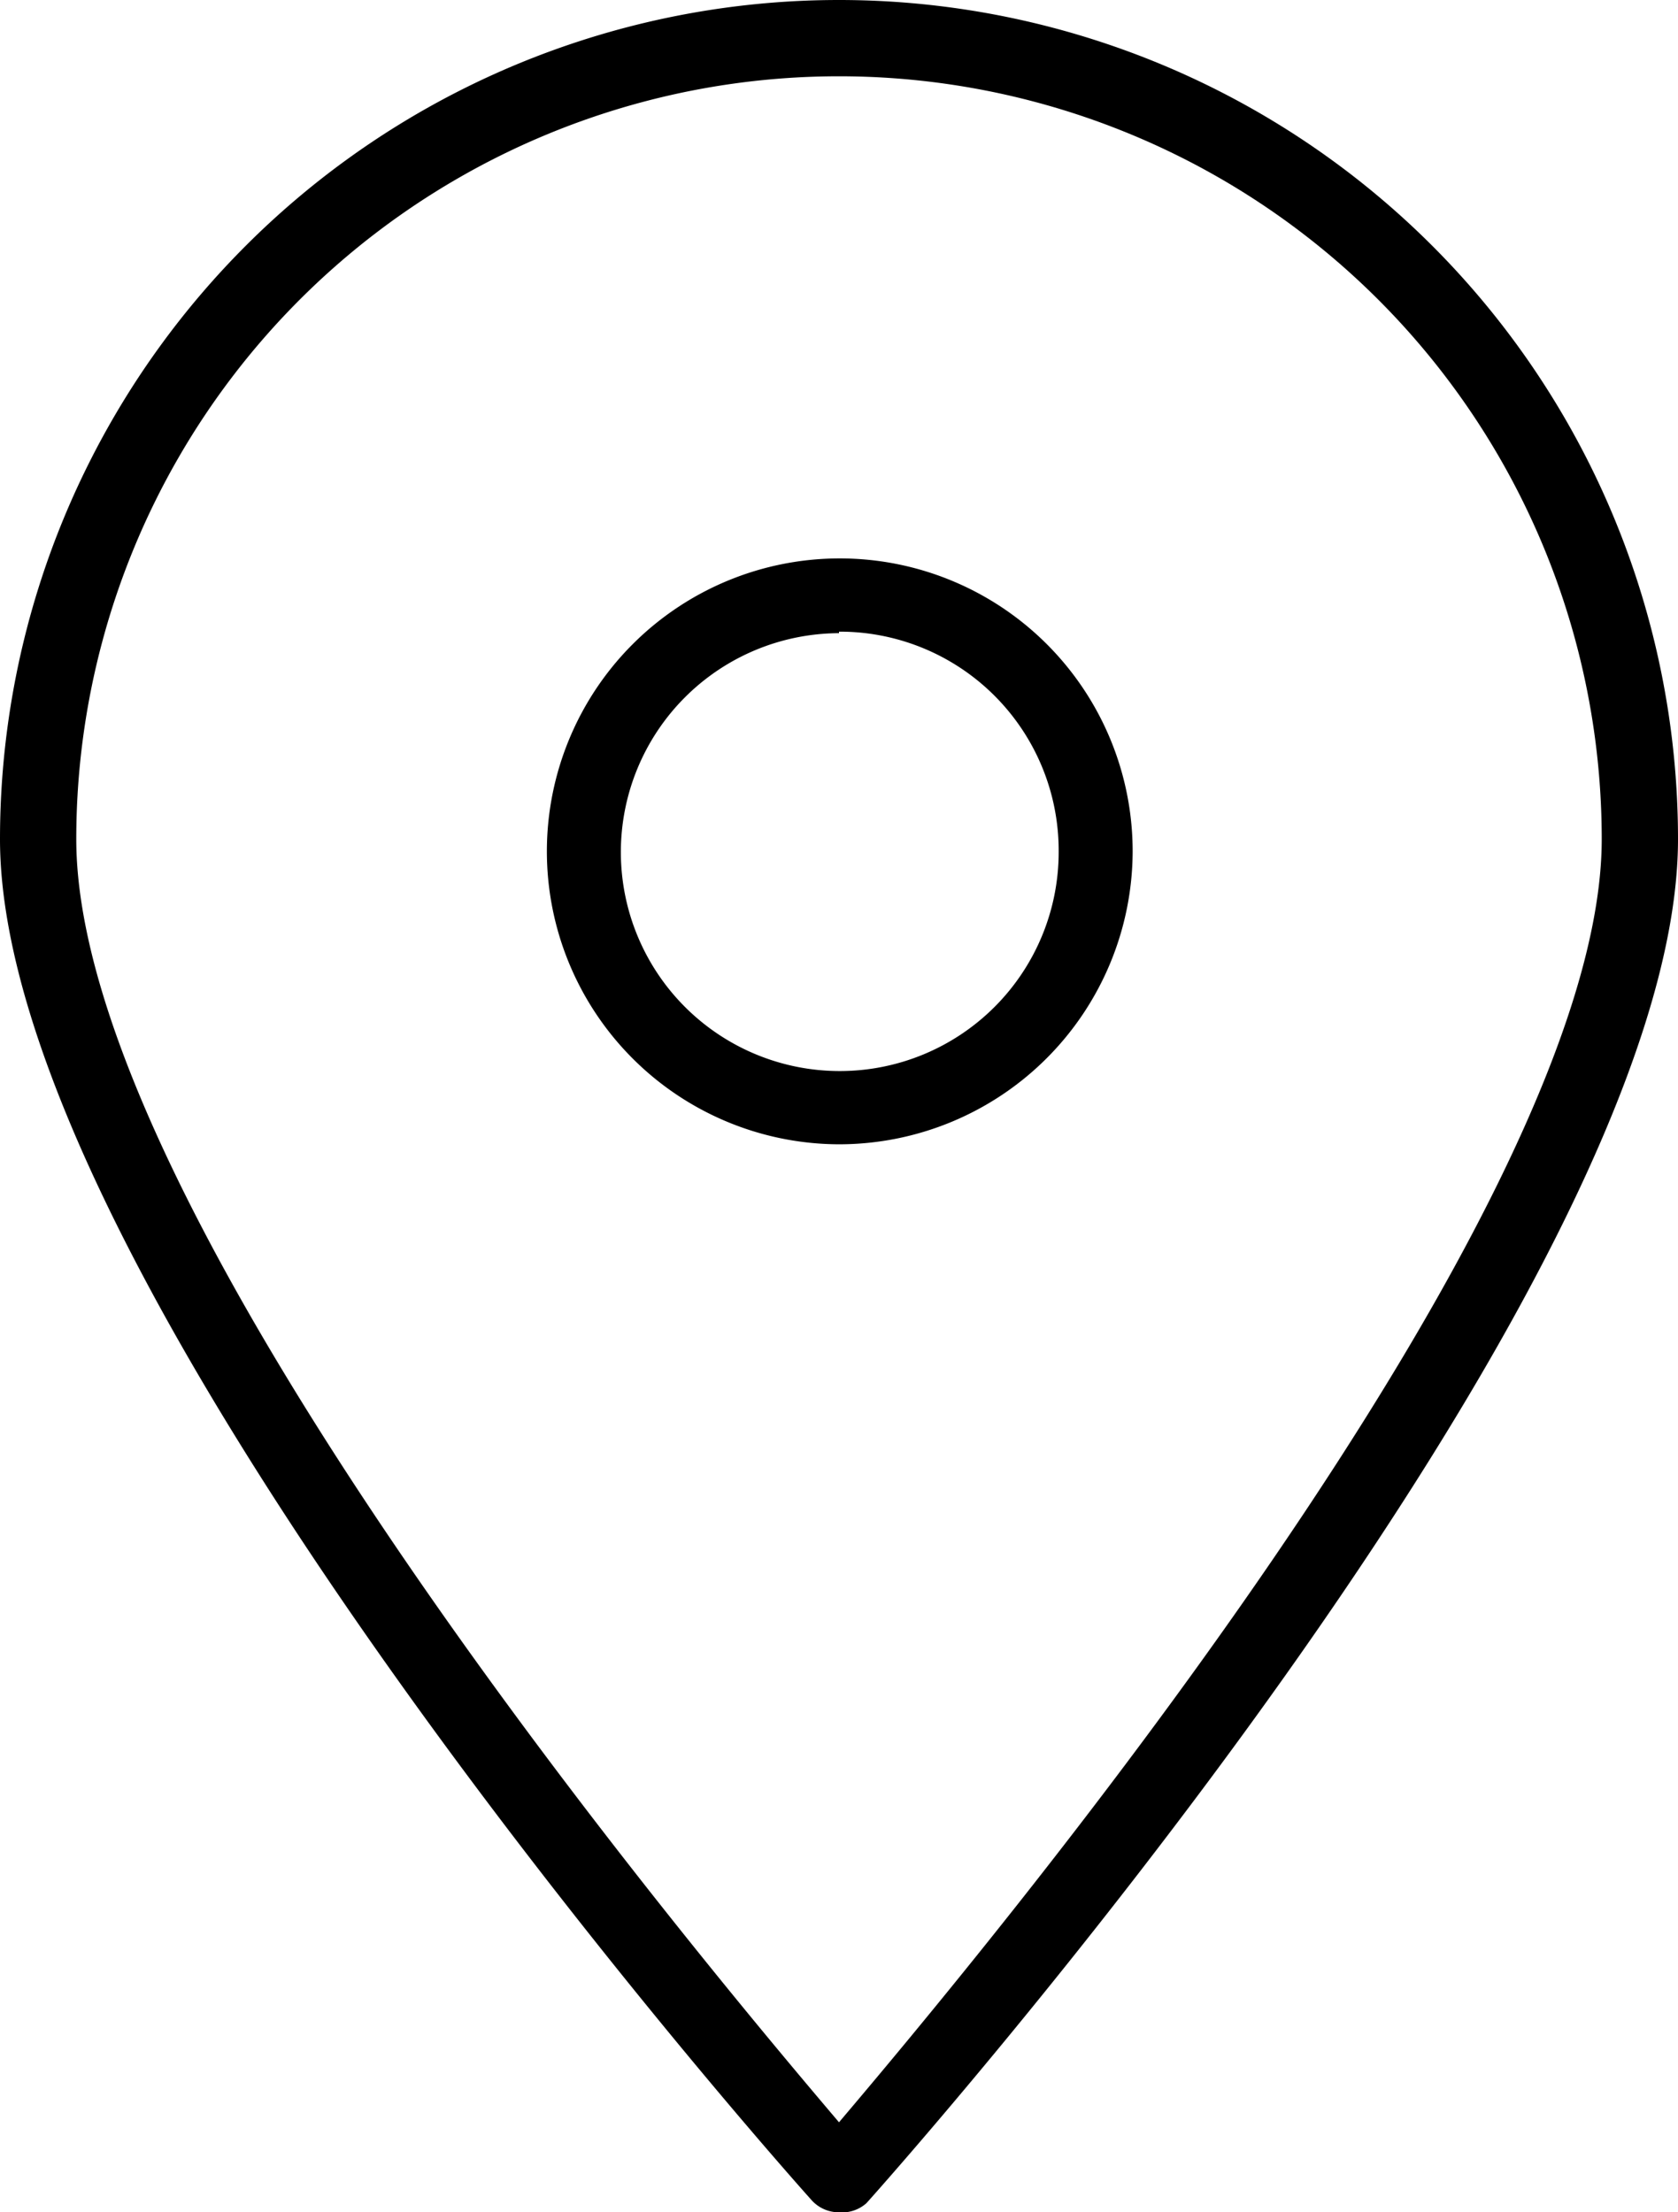
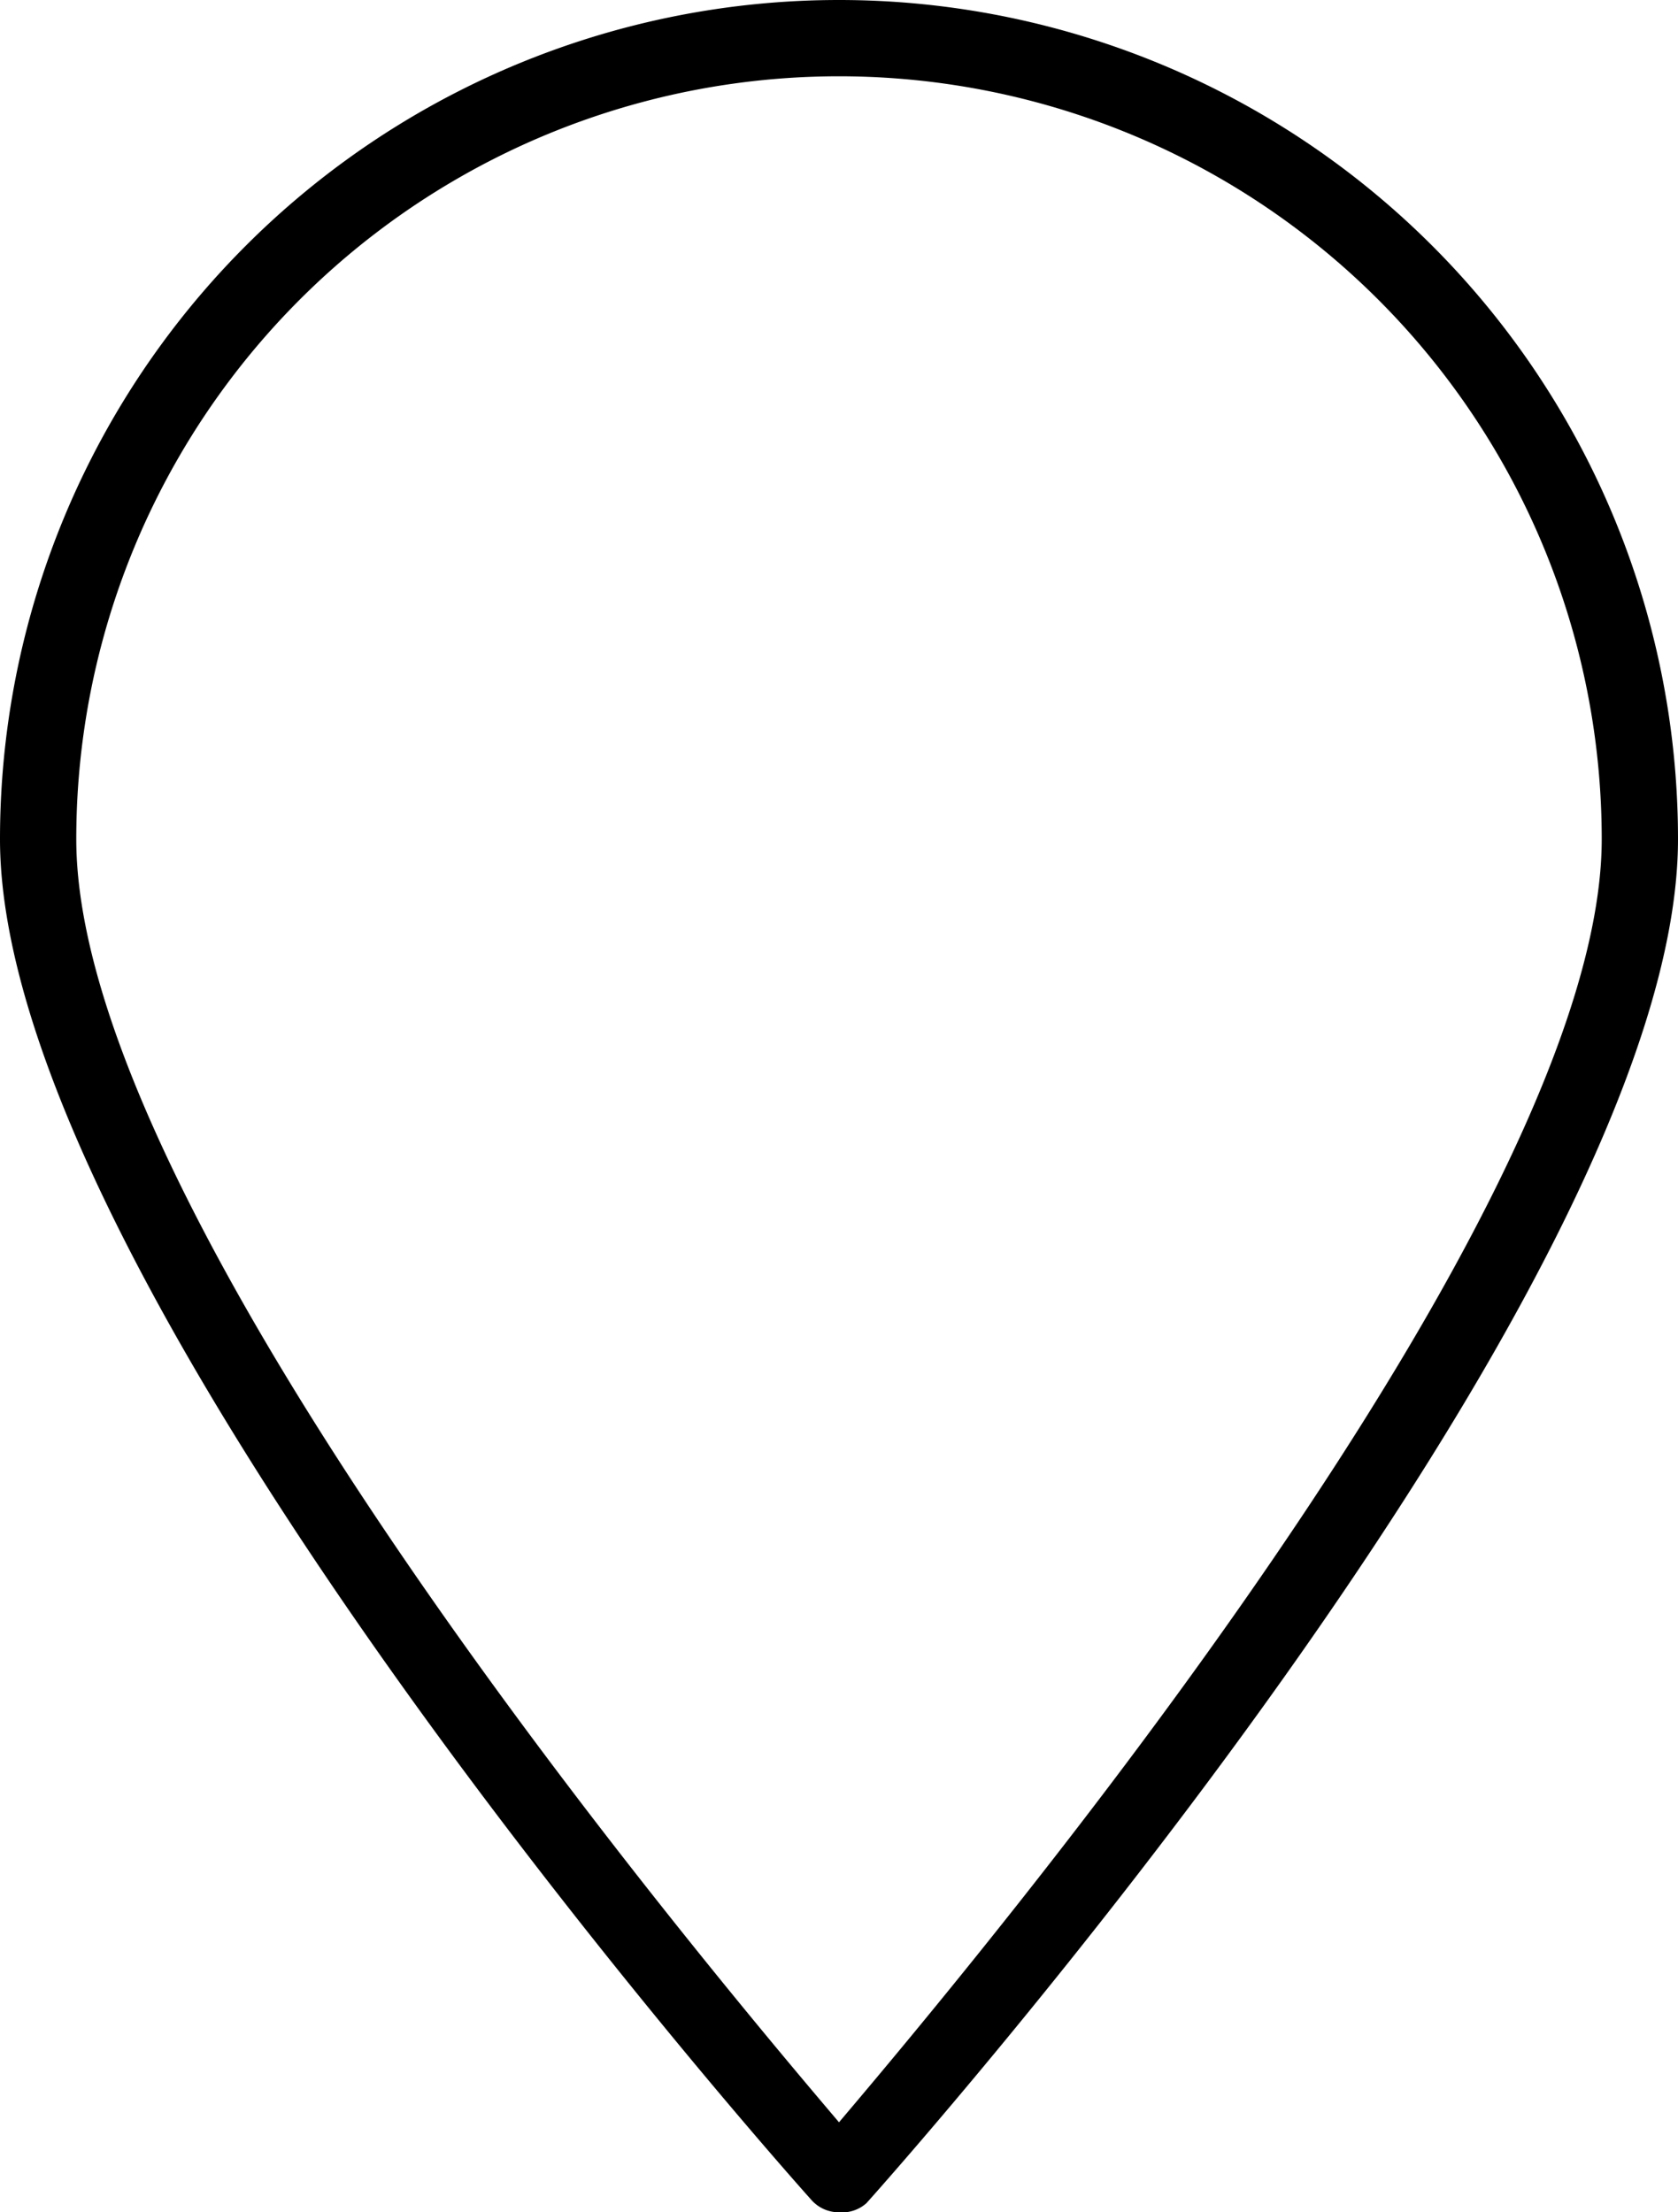
<svg xmlns="http://www.w3.org/2000/svg" viewBox="0 0 22 29">
  <g id="a608d35b-971d-42dc-9884-ed779870c67b" data-name="Capa 2">
    <g id="a96ebd9a-1419-4684-8186-e9ade20d622e" data-name="Capa 2">
      <path d="M11,29a.48.48,0,0,1-.36-.16C10.2,28.35,0,16.87,0,11a11,11,0,0,1,22,0c0,5.91-10.2,17.39-10.64,17.88A.48.48,0,0,1,11,29ZM11,1A10,10,0,0,0,1,11c0,4.95,8.19,14.69,10,16.82C12.84,25.65,21,15.91,21,11A10,10,0,0,0,11,1Z" />
-       <path d="M11,15a3.84,3.84,0,1,1,3.85-3.83A3.85,3.85,0,0,1,11,15Zm0-6.7a2.87,2.87,0,1,0,2.88,2.87A2.87,2.87,0,0,0,11,8.28Z" />
    </g>
  </g>
</svg>